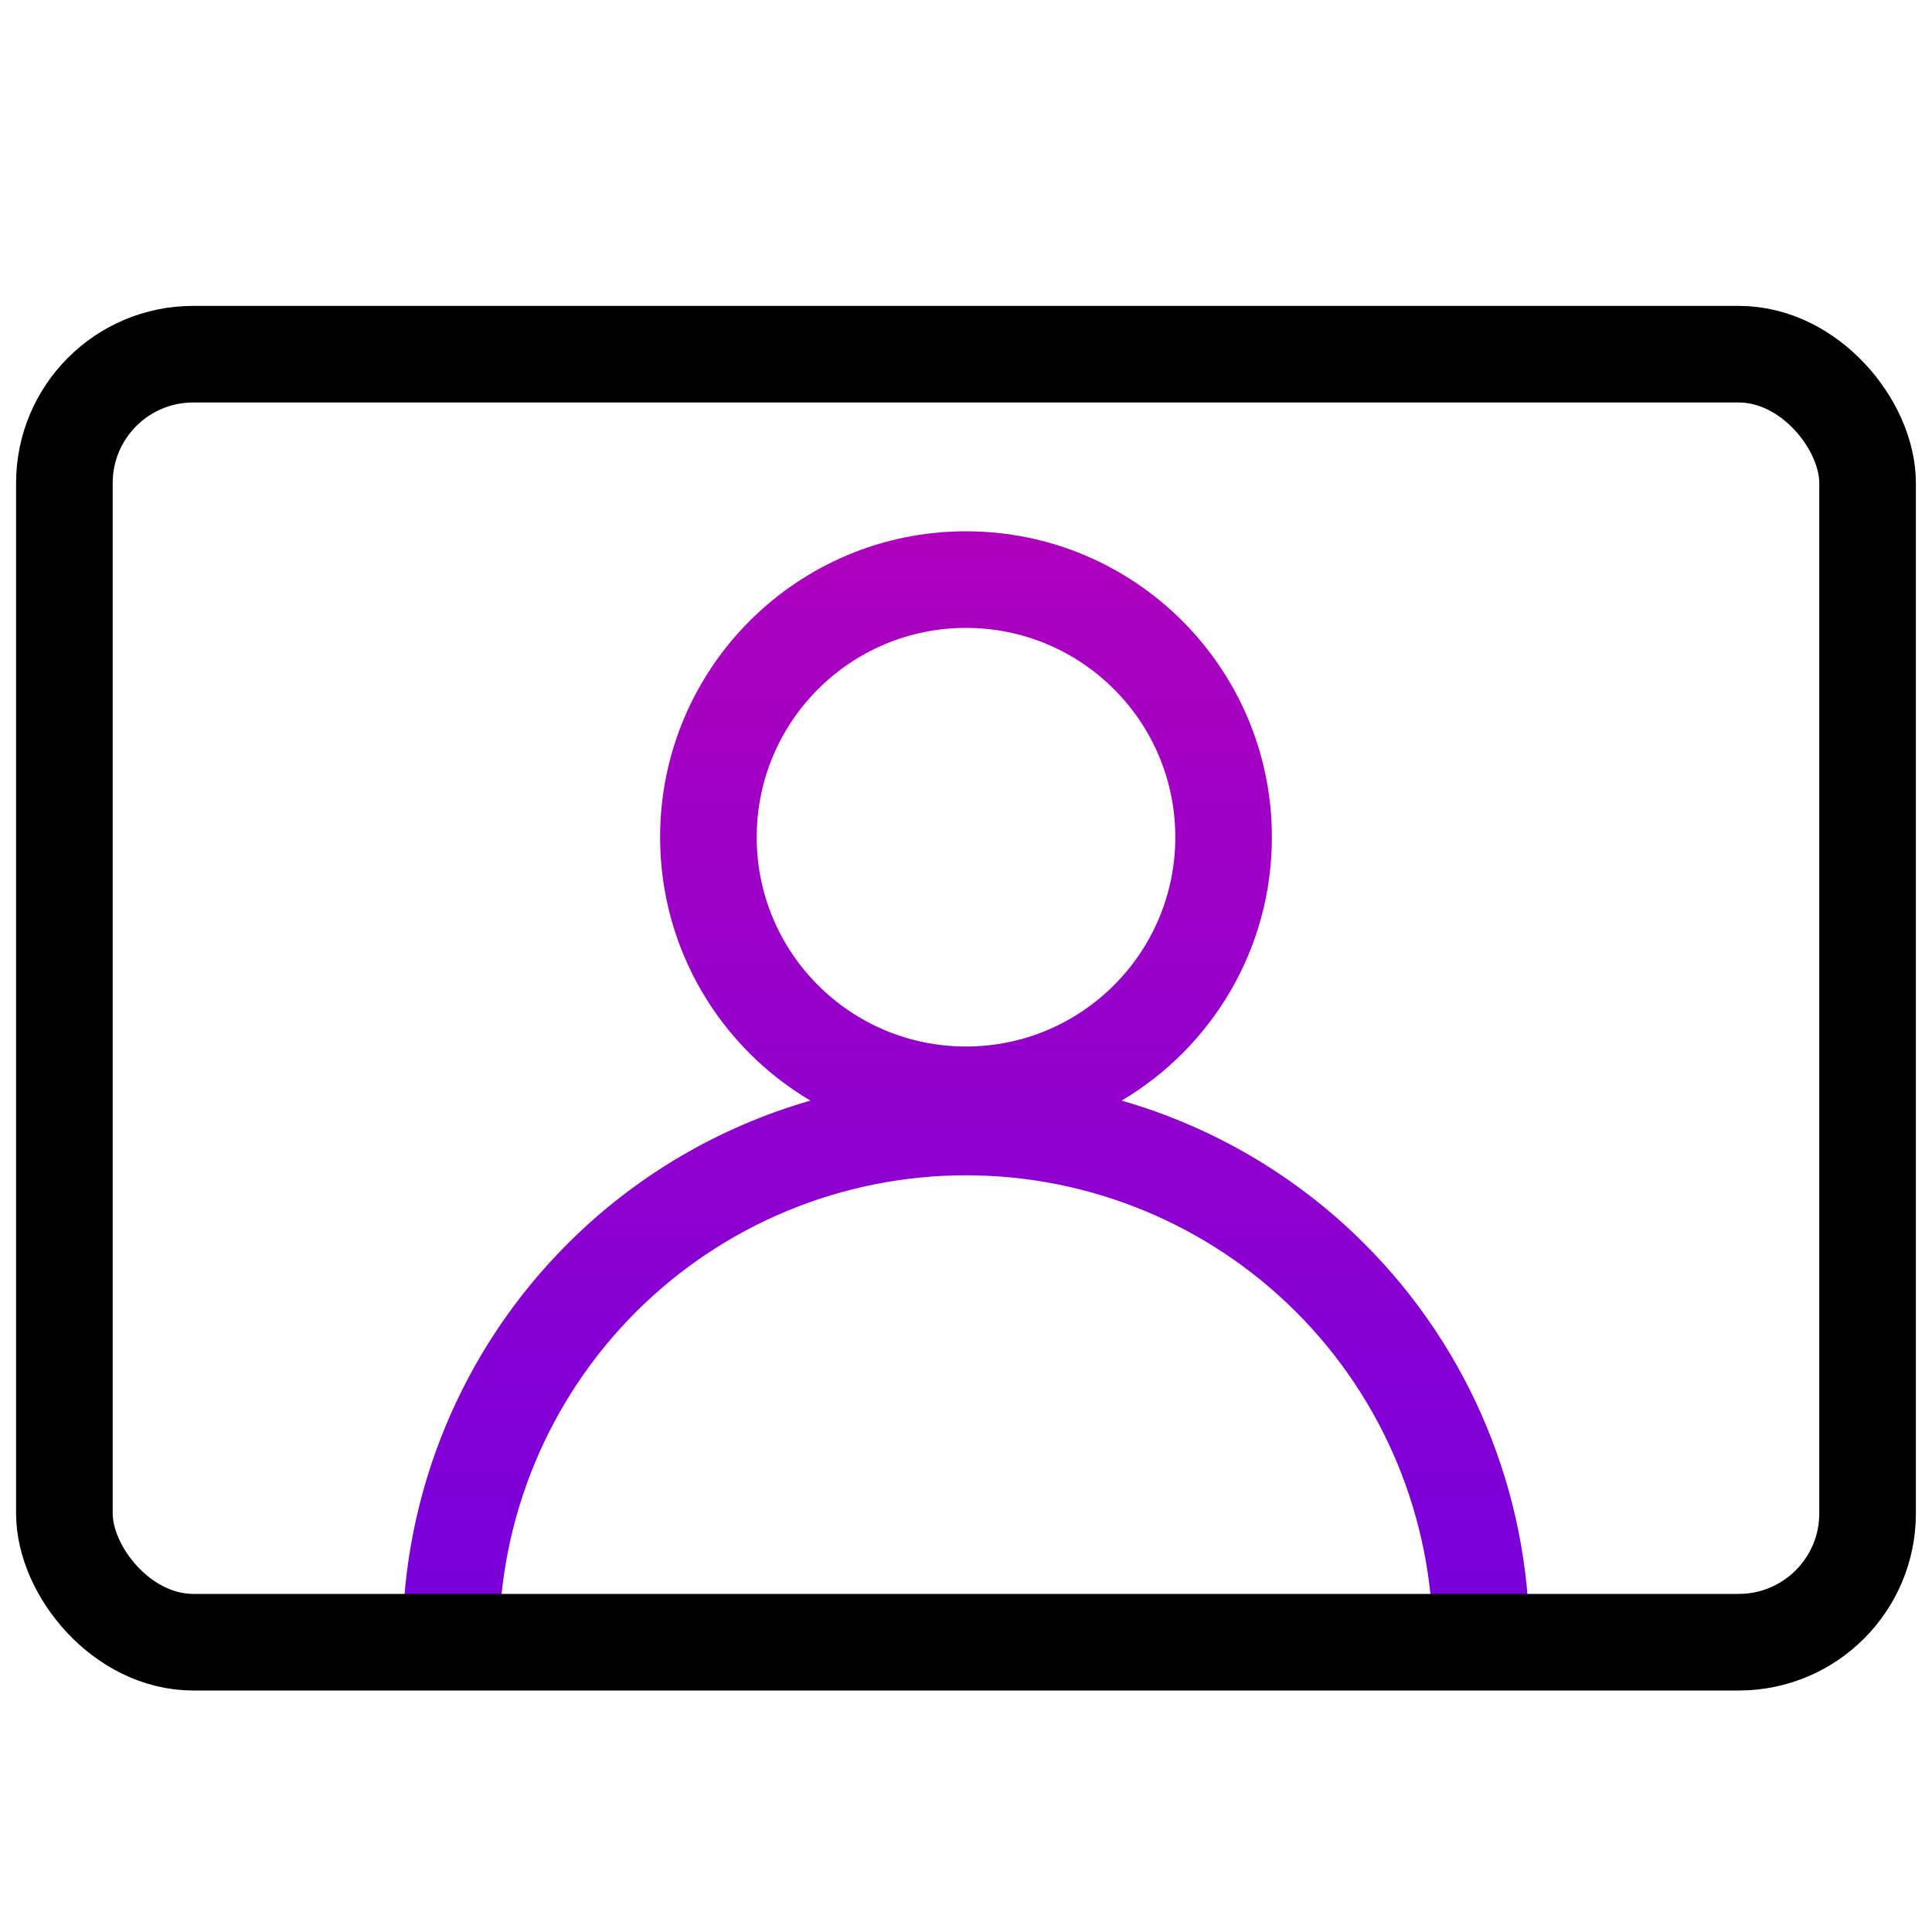
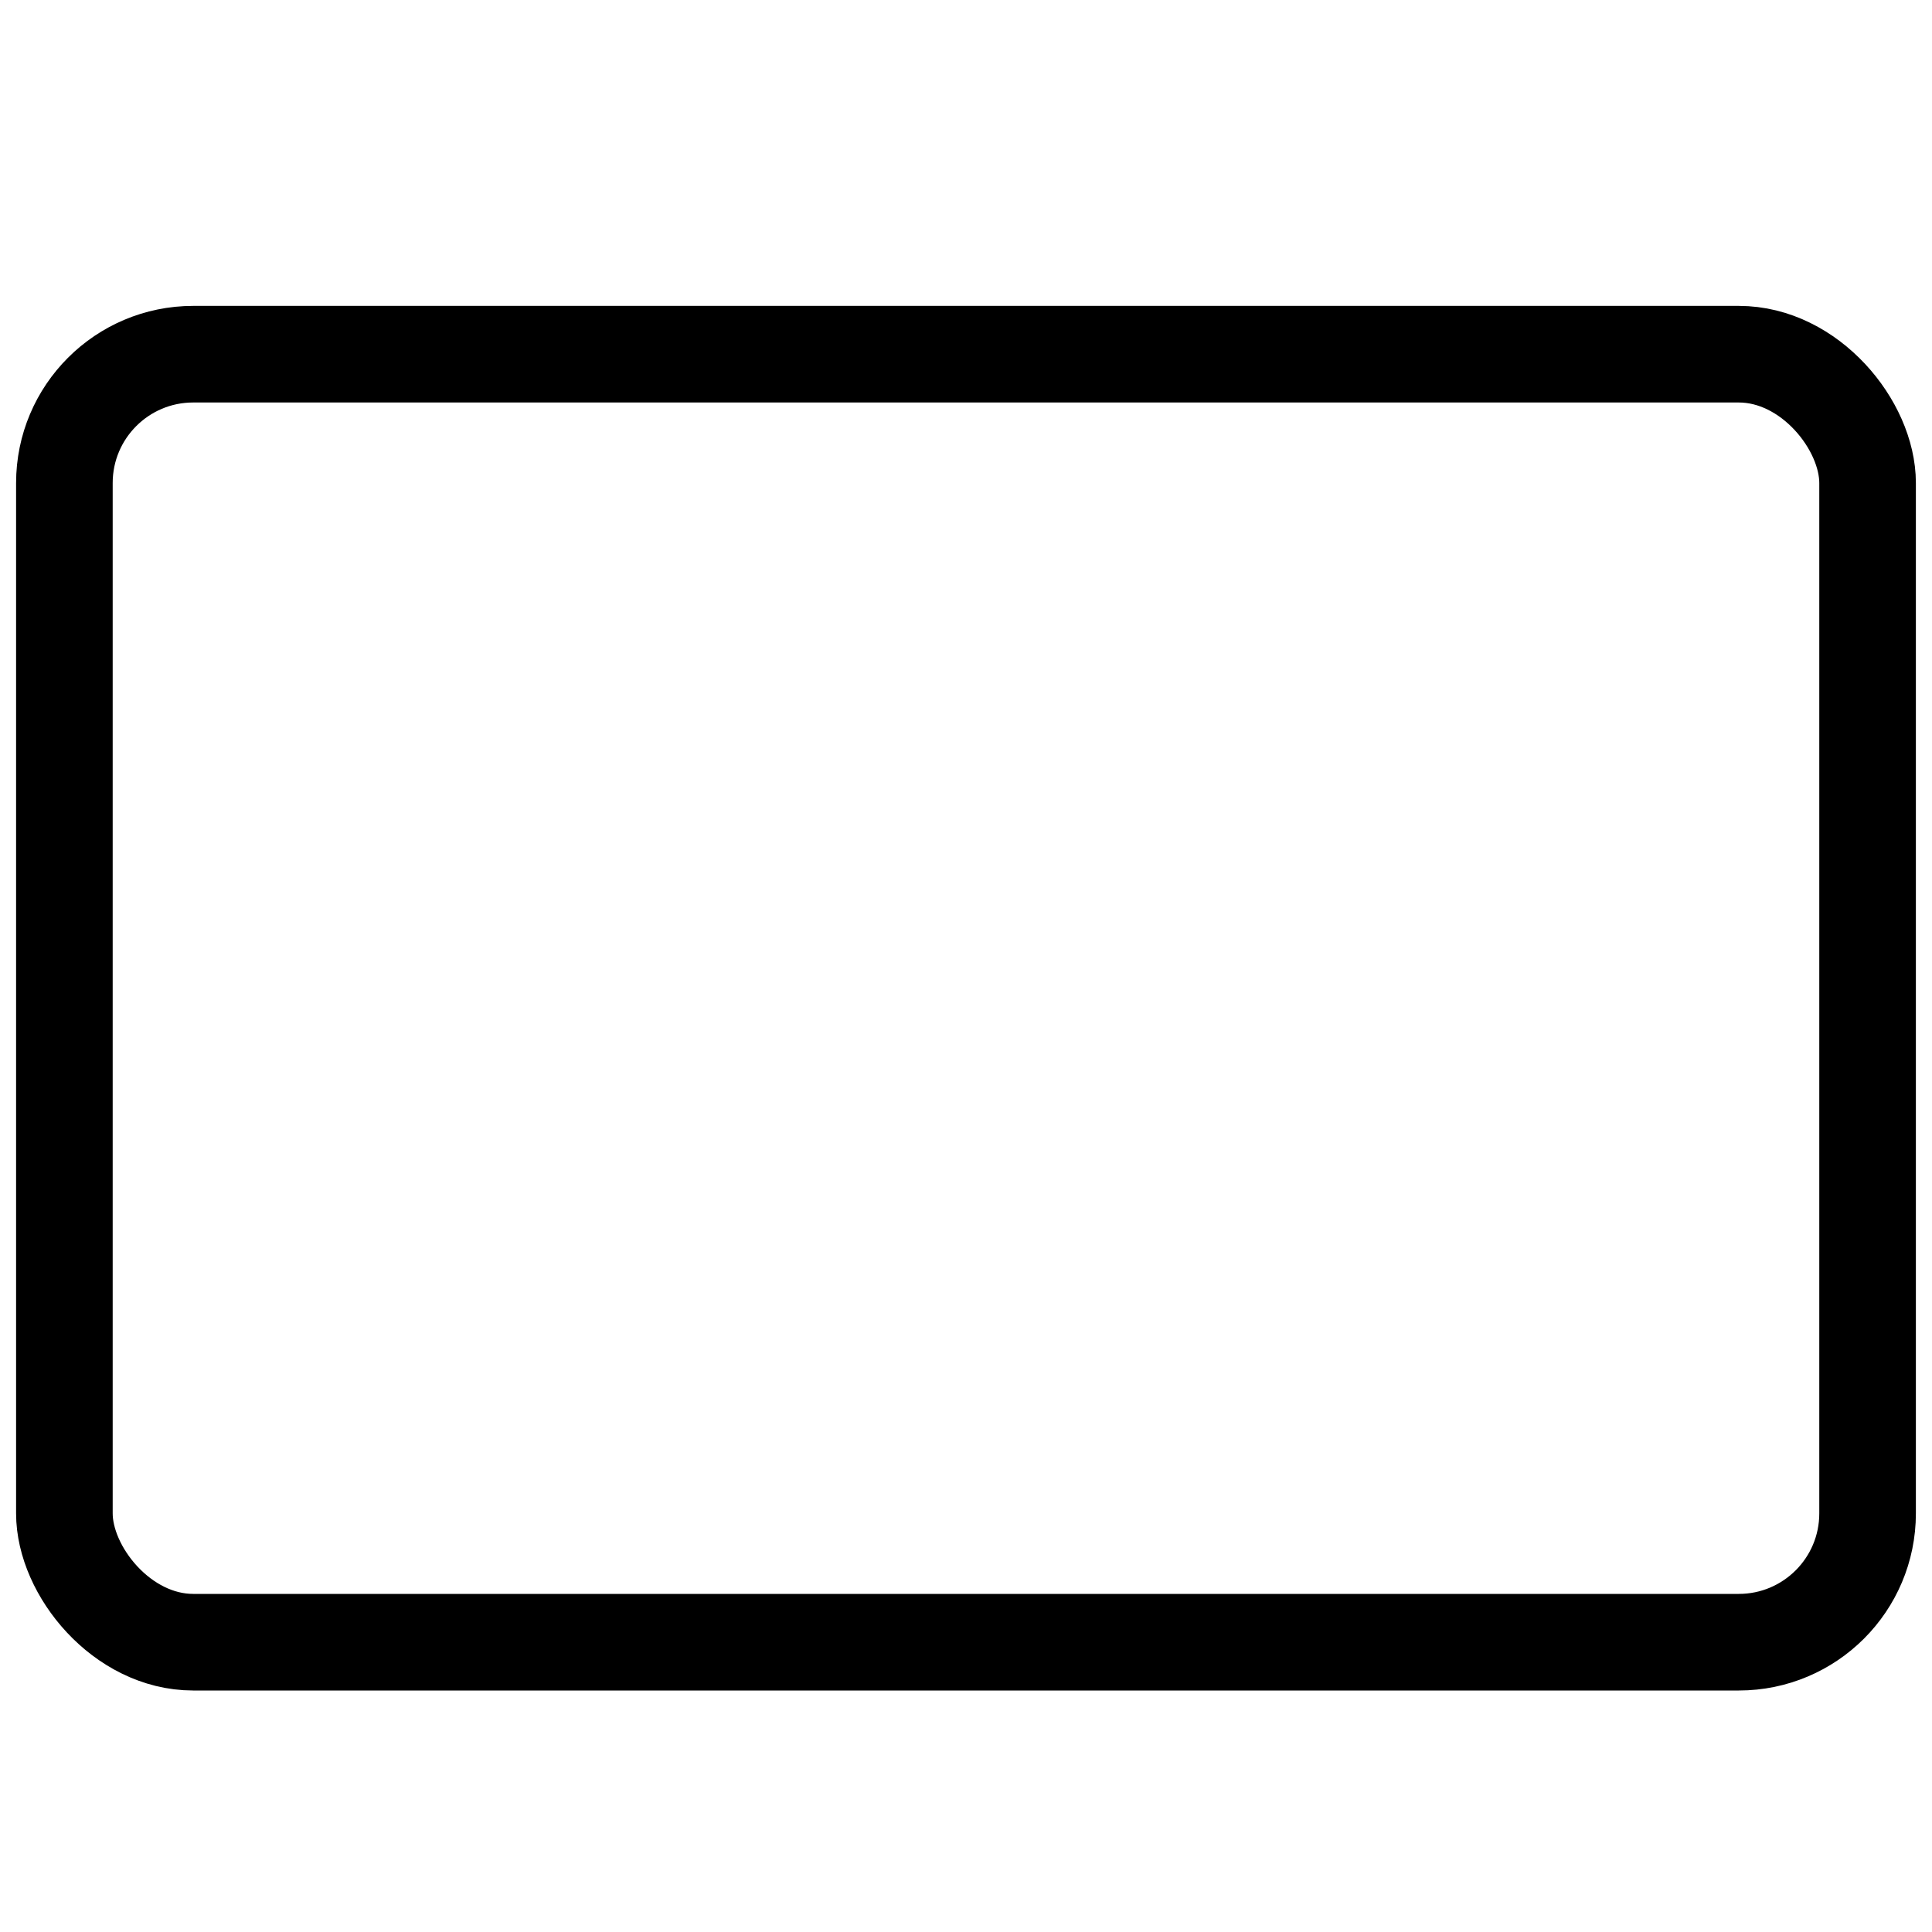
<svg xmlns="http://www.w3.org/2000/svg" width="64" height="64" viewBox="0 0 64 64" fill="none">
-   <path fill-rule="evenodd" clip-rule="evenodd" d="M25.067 27.733C25.067 23.904 28.171 20.8 32 20.8C35.829 20.8 38.933 23.904 38.933 27.733C38.933 31.562 35.829 34.667 32 34.667C28.171 34.667 25.067 31.562 25.067 27.733ZM32 17.6C26.403 17.6 21.867 22.137 21.867 27.733C21.867 31.447 23.865 34.695 26.845 36.459C23.832 37.325 21.057 38.944 18.801 41.201C15.3 44.701 13.333 49.449 13.333 54.4H16.533C16.533 50.298 18.163 46.364 21.063 43.463C23.964 40.563 27.898 38.933 32 38.933C36.102 38.933 40.036 40.563 42.937 43.463C45.837 46.364 47.467 50.298 47.467 54.4H50.667C50.667 49.449 48.7 44.701 45.199 41.201C42.943 38.944 40.168 37.325 37.155 36.459C40.135 34.695 42.133 31.447 42.133 27.733C42.133 22.137 37.596 17.6 32 17.6Z" fill="url(#paint0_linear)" />
  <rect x="2.133" y="11.733" width="59.733" height="42.667" rx="4.267" stroke="black" stroke-width="3.2" />
  <defs>
    <linearGradient id="paint0_linear" x1="32" y1="17.6" x2="32" y2="52.251" gradientUnits="userSpaceOnUse">
      <stop stop-color="#AE00BD" />
      <stop offset="1" stop-color="#7A00DA" />
    </linearGradient>
  </defs>
</svg>